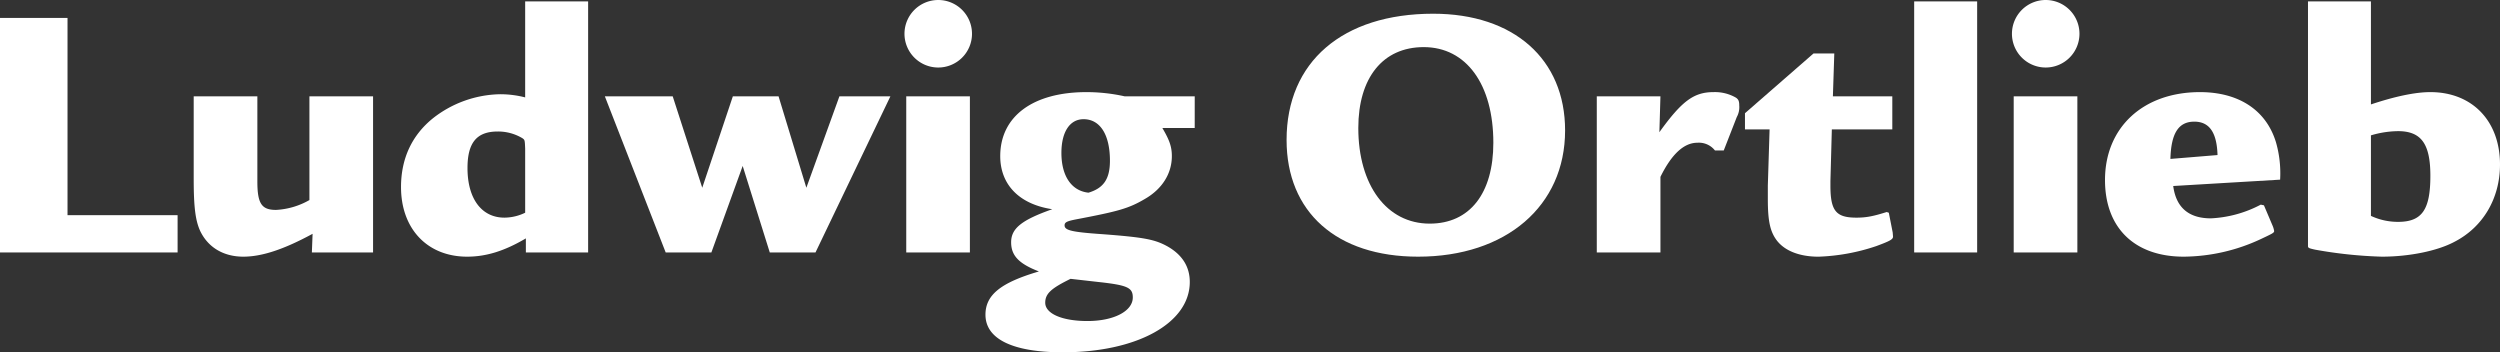
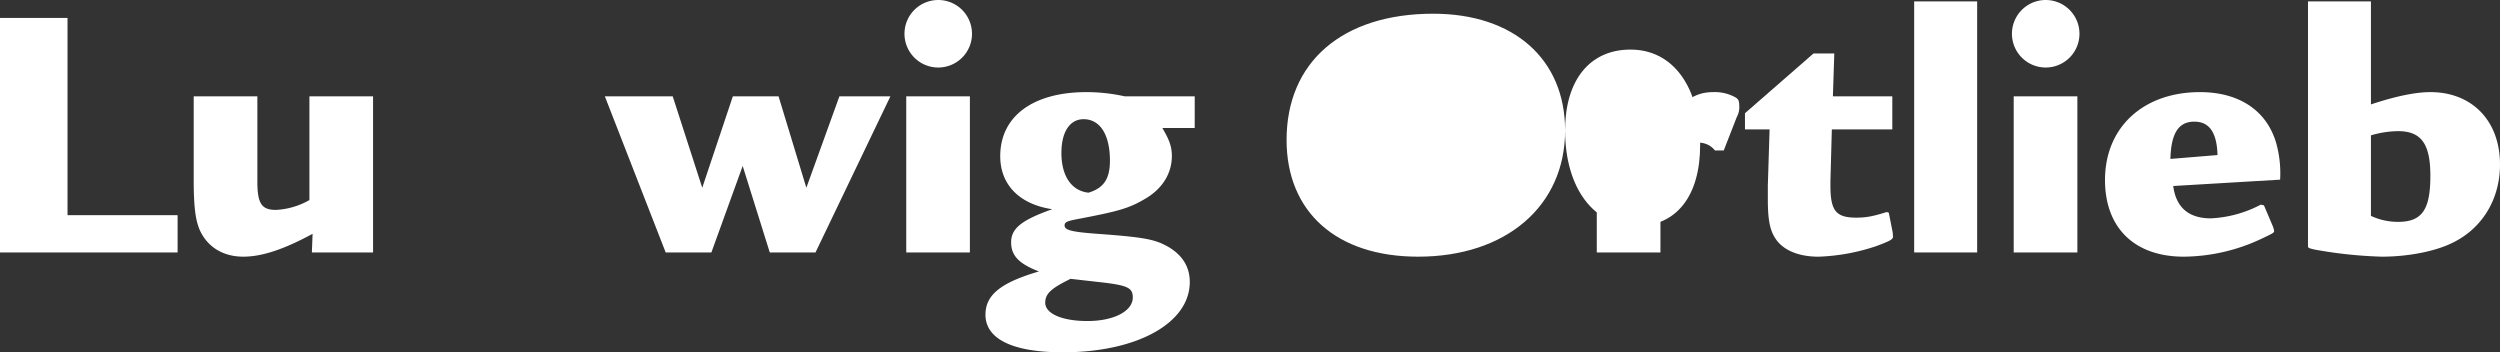
<svg xmlns="http://www.w3.org/2000/svg" width="789" height="111.187" viewBox="0 0 789 111.187">
  <rect x="0" y="0" width="789" height="111.187" fill="#333333" stroke="none" />
  <g transform="translate(0 -0.001)">
    <path d="M0,2.682V76.7H56.049V64.935H21.309V2.682Z" transform="translate(0 2.976)" fill="#fff" />
    <path d="M85.586,14.414v49.27H66.273L66.5,57.8C57.285,62.8,50.4,65.015,44.631,65.015c-6.326,0-11.209-3-13.652-8.212-1.443-3.219-2-7.435-2-16.2V14.414H49.071V41.268c0,6.99,1.333,8.99,5.883,8.99A23.705,23.705,0,0,0,65.5,47.149V14.414" transform="translate(32.153 15.991)" fill="#fff" />
-     <path d="M119.049.211V79.44H99.4V75c-6.769,4-12.542,5.771-18.535,5.771C68.325,80.771,60,72,60,58.8c0-8.99,3.44-16.314,9.99-21.638A35.247,35.247,0,0,1,91.3,29.505a31.7,31.7,0,0,1,7.88,1V.211m0,46.494c-.112-2.774-.112-2.774-.888-3.331a14.932,14.932,0,0,0-7.769-2.105c-6.659,0-9.545,3.548-9.545,11.538,0,9.654,4.438,15.647,11.654,15.647A15.179,15.179,0,0,0,99.181,66.9Z" transform="translate(66.563 0.235)" fill="#fff" />
    <path d="M111.917,14.414l9.321,28.852,9.657-28.852h14.428l8.771,28.852,10.433-28.852h16.09l-23.637,49.27h-14.43L134,36.385l-9.88,27.3H109.7L90.5,14.414" transform="translate(100.391 15.991)" fill="#fff" />
    <path d="M156.638,10.766A10.655,10.655,0,1,1,145.983,0a10.657,10.657,0,0,1,10.654,10.766m-.664,68.91H135.886V30.406h20.087Z" transform="translate(150.126 0.001)" fill="#fff" />
    <path d="M213.484,25.1H203.271c2.219,3.776,3,5.885,3,8.882,0,5.548-3.107,10.429-8.547,13.538-5.1,3-8.323,3.883-21.754,6.436-2.774.553-3.552.888-3.552,1.884,0,1.557,2.221,2.109,11.878,2.774,13.318,1,16.647,1.666,20.644,3.885,4.664,2.666,6.99,6.436,6.99,11.207,0,12.987-16.647,22.192-40.067,22.192-15.869,0-24.416-4.217-24.416-11.871,0-6.216,4.773-10.1,16.87-13.647-6.328-2.441-8.768-4.993-8.768-9.211,0-4.328,3.217-6.99,12.985-10.431-10.433-1.557-16.425-7.771-16.425-16.754,0-12.544,10.321-20.2,27.191-20.2a55.732,55.732,0,0,1,12.1,1.333h22.089M174.3,72.709c-6.1,3-7.99,4.66-7.99,7.543,0,3.442,5.326,5.775,13.316,5.775,8.326,0,14.318-3.113,14.318-7.44,0-3.1-1.664-3.881-10.876-4.883Zm12.43-37.289c0-8.21-3.107-13.091-8.323-13.091-4.328,0-6.992,3.993-6.992,10.65,0,7.324,3.219,11.985,8.545,12.54,4.773-1.441,6.771-4.328,6.771-10.1" transform="translate(163.566 15.291)" fill="#fff" />
-     <path d="M280.4,38.892c0,23.859-18.644,39.837-46.395,39.837-25.751,0-41.505-14.09-41.505-36.842,0-24.631,17.647-39.835,46.275-39.835,25.417,0,41.626,14.312,41.626,36.84m-65.263-.778c0,18.092,8.992,30.187,22.534,30.187,12.65,0,20.083-9.547,20.083-25.525,0-18.419-8.541-30.183-21.975-30.183-12.875,0-20.642,9.654-20.642,25.521" transform="translate(213.543 2.277)" fill="#fff" />
+     <path d="M280.4,38.892c0,23.859-18.644,39.837-46.395,39.837-25.751,0-41.505-14.09-41.505-36.842,0-24.631,17.647-39.835,46.275-39.835,25.417,0,41.626,14.312,41.626,36.84c0,18.092,8.992,30.187,22.534,30.187,12.65,0,20.083-9.547,20.083-25.525,0-18.419-8.541-30.183-21.975-30.183-12.875,0-20.642,9.654-20.642,25.521" transform="translate(213.543 2.277)" fill="#fff" />
    <path d="M259,15.114l-.335,11.321c7.111-9.878,10.884-12.652,17.1-12.652a13.2,13.2,0,0,1,7.106,1.774c.77.557,1,1.11,1,2.441a6.428,6.428,0,0,1-.78,3.662L278.979,32.2h-2.77a6.448,6.448,0,0,0-5.552-2.441c-4.217,0-8.1,3.552-11.654,10.764V64.384H238.912V15.114" transform="translate(265.034 15.291)" fill="#fff" />
    <path d="M307.586,21.535V31.968H288.5l-.445,16.309V49.72c0,7.99,1.778,10.1,8.214,10.1,3.1,0,5.324-.443,9.545-1.776l.667.224,1.224,6.214.108,1.331c0,.886-1.112,1.441-5.33,3a63.389,63.389,0,0,1-18.2,3.329c-6.208,0-11.1-2-13.534-5.659-1.778-2.66-2.449-5.879-2.449-12.538V49.72l.555-17.752h-7.769V26.861L282.727,7.995h6.55l-.443,13.54" transform="translate(289.627 8.87)" fill="#fff" />
    <rect width="19.876" height="79.231" transform="translate(604.114 0.445)" fill="#fff" />
    <path d="M322.335,10.766A10.654,10.654,0,1,1,311.685,0a10.657,10.657,0,0,1,10.65,10.766m-.662,68.91H301.582V30.406h20.091Z" transform="translate(333.943 0.001)" fill="#fff" />
    <path d="M336.481,43.413c.888,6.767,4.881,10.207,11.869,10.207a37.358,37.358,0,0,0,15.765-4.328l1,.221,2.778,6.545a7.033,7.033,0,0,1,.441,1.559c0,.551-.441.774-4.217,2.548a58.32,58.32,0,0,1-24.312,5.55c-15.535,0-24.852-9.1-24.852-24.19,0-16.647,12.095-27.742,29.959-27.742,12.215,0,20.872,5.657,23.977,15.757a35.451,35.451,0,0,1,1.331,11.871m-19.756-7.767c-.219-7.1-2.554-10.542-7.326-10.542-4.989,0-7.326,3.662-7.545,11.764Z" transform="translate(349.387 15.291)" fill="#fff" />
    <path d="M365.186,32.722c7.661-2.552,13.989-3.883,18.76-3.883,13.2,0,21.975,9.1,21.975,22.859,0,10.654-5.332,19.752-14.43,24.413-5.434,2.886-14.316,4.66-22.865,4.66a140.385,140.385,0,0,1-21.089-2.219c-2-.443-2.107-.555-2.215-1V.211h19.864m0,67.687a20.2,20.2,0,0,0,8.549,1.888c7.541,0,10.211-3.771,10.211-14.535,0-10.1-2.885-14.095-10.211-14.095a30.931,30.931,0,0,0-8.549,1.331Z" transform="translate(383.079 0.235)" fill="#fff" />
  </g>
</svg>